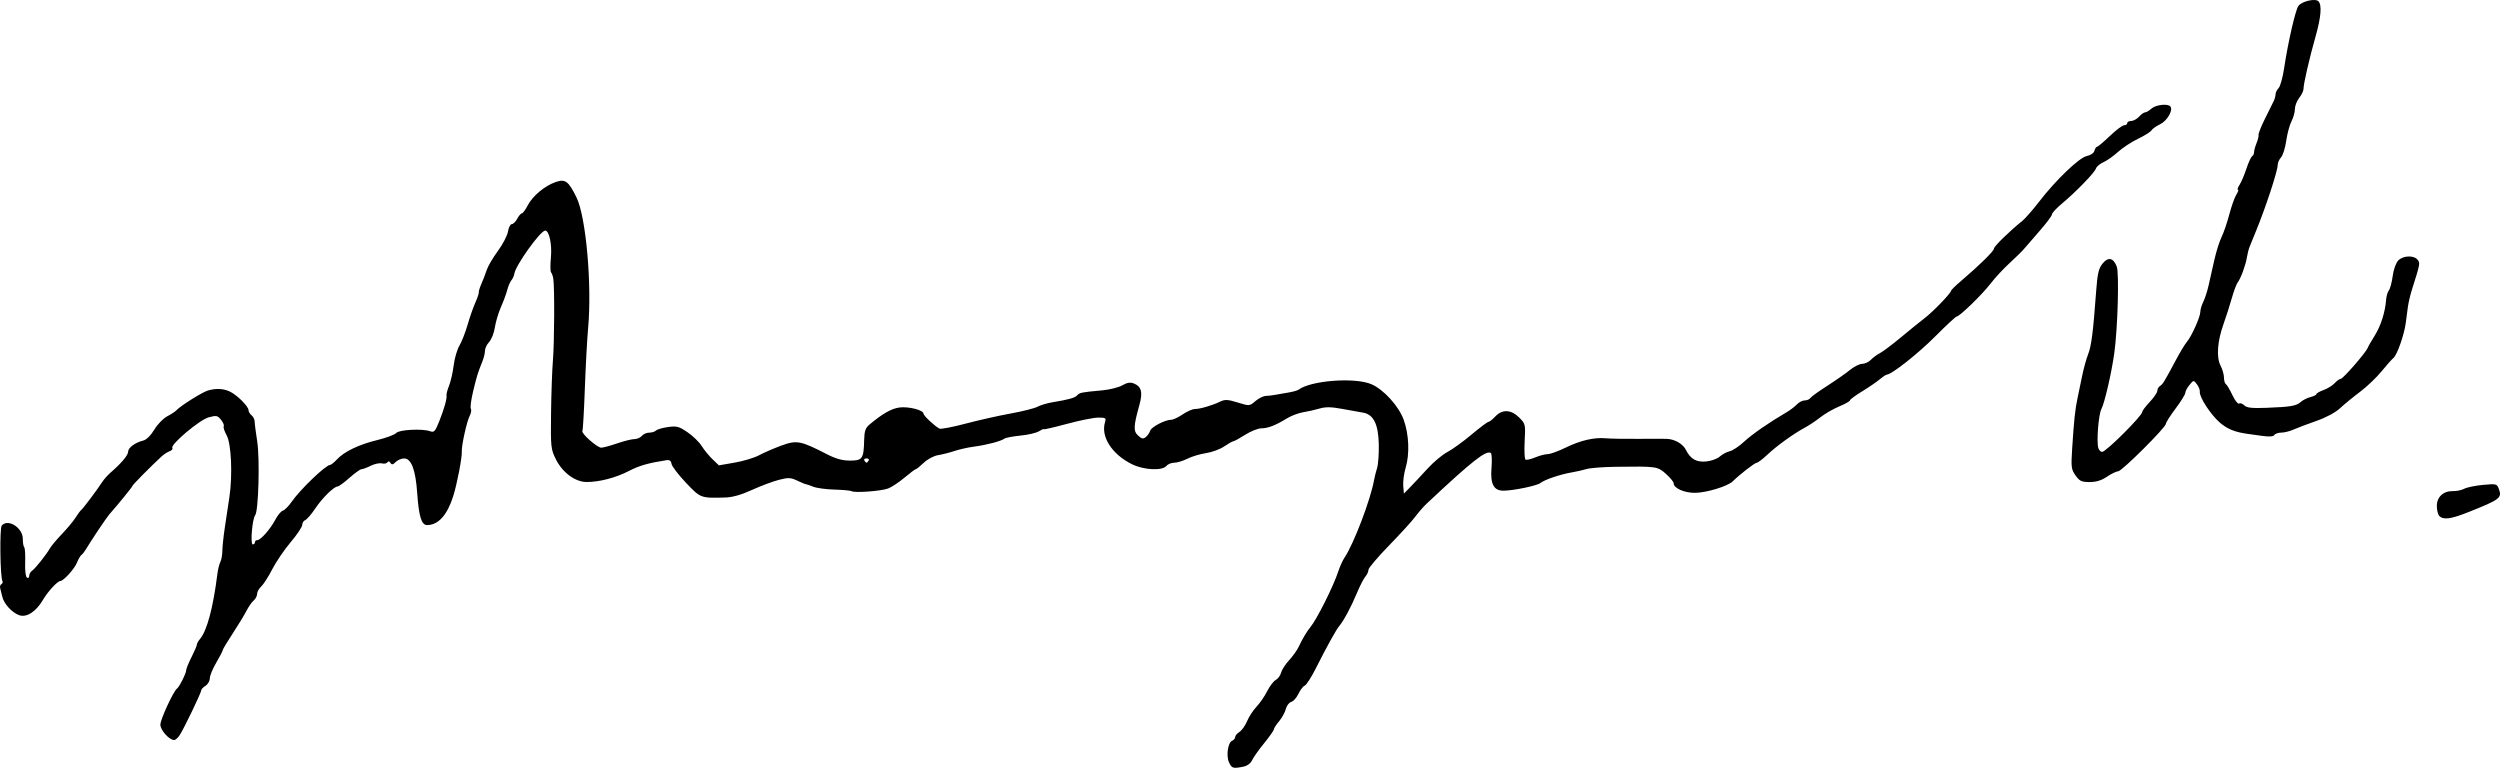
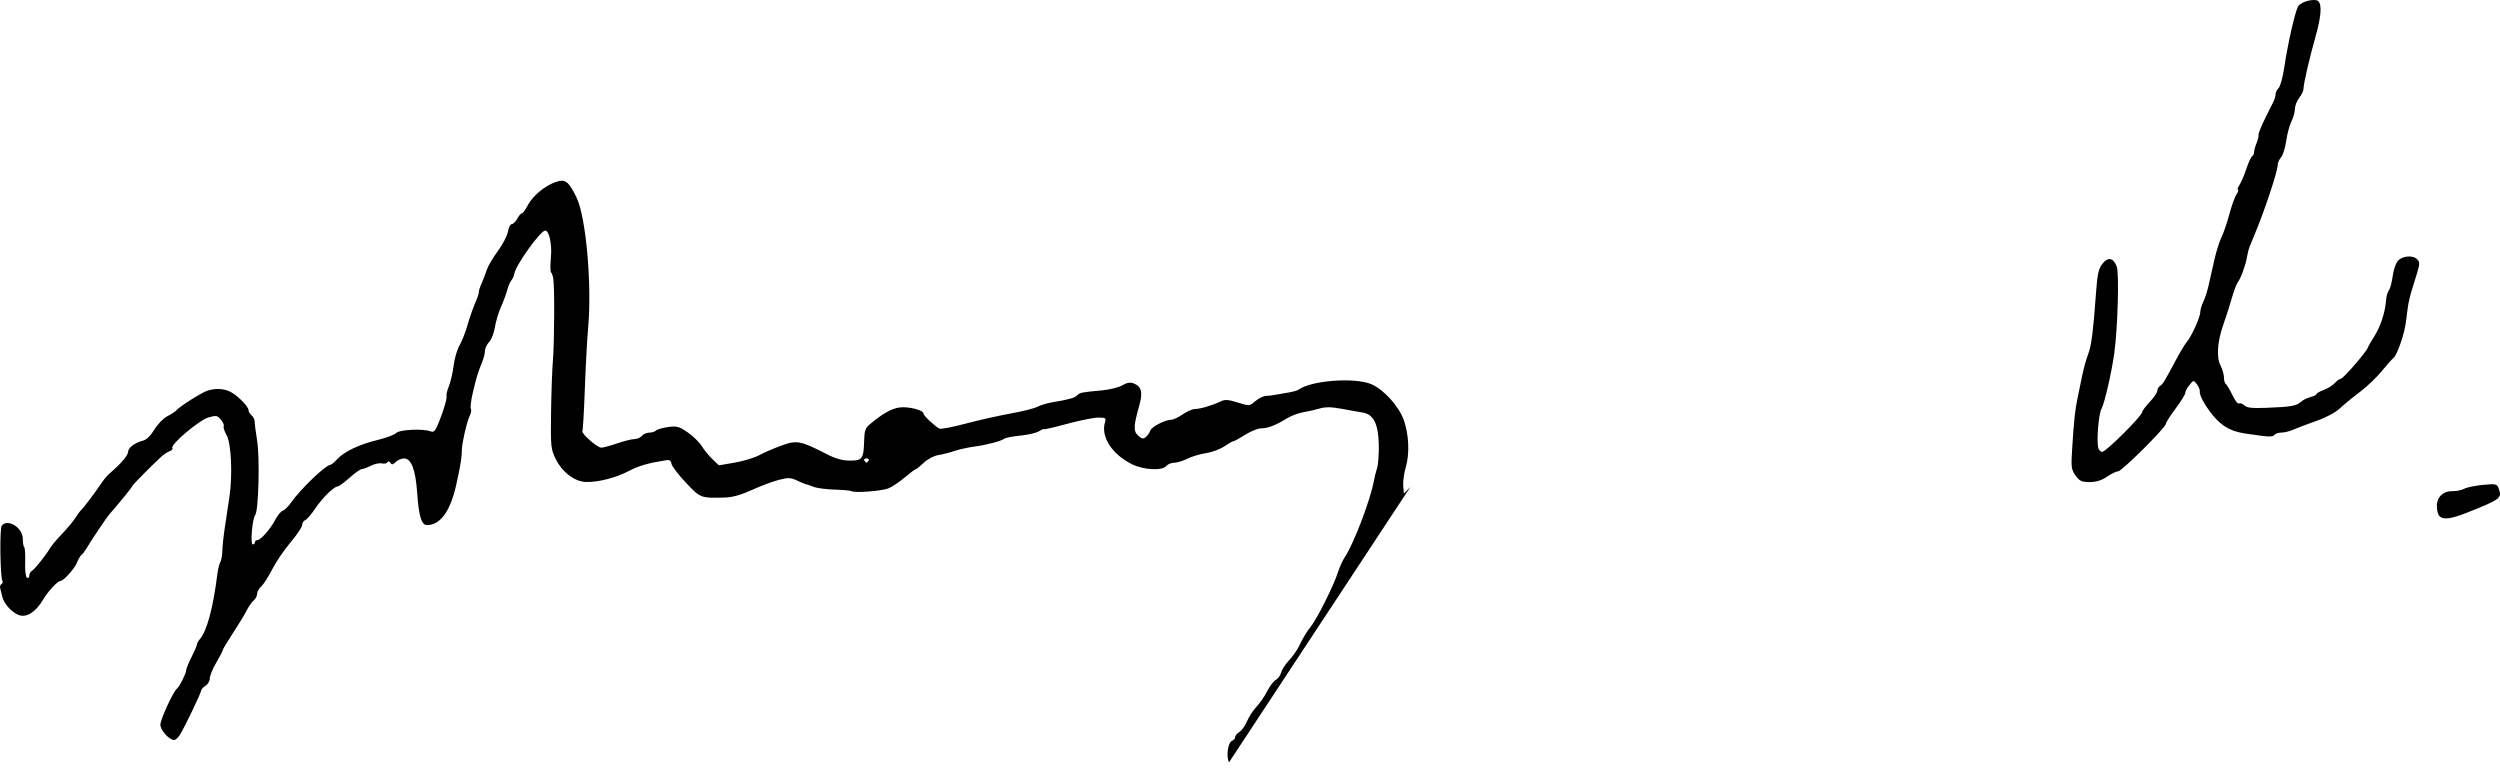
<svg xmlns="http://www.w3.org/2000/svg" xmlns:ns1="http://www.inkscape.org/namespaces/inkscape" xmlns:ns2="http://sodipodi.sourceforge.net/DTD/sodipodi-0.dtd" id="svg2876" version="1.1" ns1:version="0.47 r22583" width="1163.023" height="357.175" ns2:docname="IMG00022-20100210-1415.jpg">
  <defs id="defs2880">
    <ns1:perspective ns2:type="inkscape:persp3d" ns1:vp_x="0 : 0.5 : 1" ns1:vp_y="0 : 1000 : 0" ns1:vp_z="1 : 0.5 : 1" ns1:persp3d-origin="0.5 : 0.33333333 : 1" id="perspective2884" />
    <ns1:perspective id="perspective2911" ns1:persp3d-origin="0.5 : 0.33333333 : 1" ns1:vp_z="1 : 0.5 : 1" ns1:vp_y="0 : 1000 : 0" ns1:vp_x="0 : 0.5 : 1" ns2:type="inkscape:persp3d" />
  </defs>
  <ns2:namedview pagecolor="#ffffff" bordercolor="#666666" borderopacity="1" objecttolerance="10" gridtolerance="10" guidetolerance="10" ns1:pageopacity="0" ns1:pageshadow="2" ns1:window-width="1280" ns1:window-height="705" id="namedview2878" showgrid="false" ns1:zoom="1.0137373" ns1:cx="581.5116" ns1:cy="178.58768" ns1:window-x="0" ns1:window-y="0" ns1:window-maximized="0" ns1:current-layer="svg2876" />
-   <path style="fill:#000000" d="m 571.743,354.656 c -1.409,-3.092 -0.487,-9.324 1.492,-10.083 0.756,-0.29 1.374,-1.046 1.374,-1.68 0,-0.634 0.894,-1.711 1.987,-2.393 1.093,-0.682 2.69,-2.928 3.551,-4.991 0.86,-2.062 2.843,-5.1 4.406,-6.75 1.563,-1.65 3.792,-4.897 4.953,-7.217 1.161,-2.319 2.958,-4.67 3.993,-5.224 1.035,-0.554 2.154,-2.091 2.486,-3.417 0.333,-1.325 1.984,-3.887 3.671,-5.692 1.686,-1.805 3.728,-4.67 4.537,-6.367 1.924,-4.034 3.68,-6.991 5.338,-8.989 3.064,-3.692 10.912,-19.356 13.074,-26.096 0.706,-2.2 2.041,-5.125 2.967,-6.5 4.232,-6.285 12.084,-26.958 13.672,-36 0.241,-1.375 0.867,-3.85 1.389,-5.5 0.522,-1.65 0.881,-6.57 0.797,-10.932 -0.182,-9.456 -2.442,-14.045 -7.319,-14.862 -1.65,-0.277 -6.049,-1.067 -9.775,-1.756 -5.083,-0.94 -7.705,-0.977 -10.5,-0.146 -2.049,0.609 -5.471,1.384 -7.606,1.722 -2.134,0.338 -5.509,1.611 -7.5,2.83 -5.351,3.276 -8.88,4.645 -11.971,4.645 -1.516,0 -4.886,1.35 -7.488,3 -2.602,1.65 -5.06,3 -5.464,3 -0.403,0 -2.33,1.085 -4.281,2.411 -1.952,1.326 -5.769,2.735 -8.482,3.131 -2.714,0.396 -6.603,1.561 -8.644,2.589 -2.041,1.028 -4.798,1.869 -6.128,1.869 -1.33,0 -2.978,0.675 -3.662,1.5 -1.926,2.321 -10.421,1.92 -15.89,-0.75 -9.437,-4.607 -14.772,-12.937 -12.623,-19.708 0.576,-1.813 0.22,-2.042 -3.169,-2.036 -2.1,0.003 -8.655,1.317 -14.567,2.92 -5.912,1.603 -10.75,2.715 -10.75,2.471 0,-0.244 -1.012,0.189 -2.25,0.961 -1.238,0.772 -5.129,1.683 -8.648,2.023 -3.519,0.34 -6.894,0.99 -7.5,1.444 -1.574,1.177 -8.267,2.93 -14.102,3.693 -2.75,0.359 -6.8,1.261 -9,2.004 -2.2,0.743 -5.631,1.614 -7.624,1.936 -2.056,0.332 -4.973,1.874 -6.741,3.564 -1.714,1.638 -3.377,2.978 -3.696,2.978 -0.319,0 -2.685,1.771 -5.259,3.936 -2.574,2.165 -6.003,4.437 -7.621,5.048 -3.229,1.221 -15.524,2.135 -16.957,1.261 -0.495,-0.301 -4.095,-0.636 -8,-0.743 -3.905,-0.107 -8.368,-0.714 -9.916,-1.349 -1.548,-0.635 -3.055,-1.154 -3.349,-1.154 -0.294,0 -2.111,-0.748 -4.038,-1.663 -3.065,-1.454 -4.14,-1.5 -8.579,-0.362 -2.791,0.715 -8.425,2.827 -12.519,4.693 -5.061,2.306 -9.085,3.434 -12.572,3.523 -11.347,0.29 -11.327,0.297 -18.17,-6.926 -3.509,-3.704 -6.51,-7.642 -6.67,-8.75 -0.199,-1.385 -0.915,-1.918 -2.289,-1.704 -8.54,1.327 -12.742,2.534 -17.579,5.049 -6.038,3.14 -13.838,5.159 -19.72,5.107 -5.247,-0.047 -11.125,-4.405 -14.179,-10.511 -2.368,-4.736 -2.469,-5.687 -2.276,-21.455 0.111,-9.075 0.501,-20.1 0.866,-24.5 0.706,-8.507 0.817,-34.499 0.163,-38.224 -0.215,-1.223 -0.68,-2.514 -1.034,-2.868 -0.354,-0.354 -0.378,-3.495 -0.052,-6.98 0.562,-6.017 -0.806,-12.428 -2.652,-12.428 -2.212,0 -13.762,16.115 -14.36,20.036 -0.148,0.973 -0.775,2.378 -1.393,3.122 -0.618,0.744 -1.46,2.701 -1.872,4.348 -0.412,1.647 -1.736,5.244 -2.942,7.994 -1.206,2.75 -2.498,7.072 -2.871,9.604 -0.373,2.532 -1.56,5.551 -2.638,6.708 -1.078,1.157 -1.961,3.002 -1.961,4.099 0,1.097 -0.506,3.253 -1.125,4.792 -2.225,5.534 -2.651,6.901 -4.355,13.974 -0.951,3.948 -1.436,7.651 -1.079,8.229 0.358,0.579 0.125,2.034 -0.518,3.234 -1.329,2.483 -3.865,13.884 -3.688,16.574 0.179,2.705 -2.204,15.144 -3.981,20.785 -2.792,8.862 -6.977,13.5 -12.182,13.5 -2.596,0 -3.825,-3.988 -4.589,-14.898 -0.762,-10.878 -2.741,-16.102 -6.099,-16.102 -1.234,0 -2.991,0.748 -3.906,1.662 -1.294,1.294 -1.836,1.381 -2.446,0.393 -0.497,-0.805 -1.013,-0.898 -1.41,-0.256 -0.344,0.557 -1.5,0.784 -2.568,0.505 -1.068,-0.279 -3.387,0.213 -5.153,1.094 -1.766,0.881 -3.704,1.602 -4.307,1.603 -0.603,7.7e-4 -3.121,1.8 -5.596,3.999 -2.475,2.198 -4.95,4.01 -5.5,4.026 -1.775,0.05 -7.159,5.344 -10.468,10.292 -1.772,2.65 -3.854,5.06 -4.627,5.357 -0.773,0.297 -1.405,1.3 -1.405,2.229 0,0.929 -2.414,4.541 -5.364,8.026 -2.95,3.485 -6.817,9.17 -8.593,12.632 -1.776,3.462 -4.087,7.072 -5.136,8.022 -1.049,0.949 -1.907,2.501 -1.907,3.449 0,0.947 -0.708,2.31 -1.573,3.028 -0.865,0.718 -2.393,2.911 -3.395,4.872 -1.002,1.962 -3.893,6.717 -6.425,10.567 -2.532,3.85 -4.604,7.318 -4.605,7.706 -10e-4,0.388 -1.352,2.996 -3.002,5.794 -1.65,2.798 -3,6.085 -3,7.303 0,1.218 -0.9,2.778 -2,3.464 -1.1,0.687 -2,1.655 -2,2.151 0,1.097 -7.981,17.688 -10.021,20.831 -0.803,1.238 -1.957,2.25 -2.564,2.25 -2.29,0 -6.415,-4.597 -6.415,-7.15 0,-2.408 6.05,-15.526 7.741,-16.787 1.144,-0.852 4.259,-7.05 4.259,-8.475 0,-0.687 1.123,-3.463 2.496,-6.169 1.373,-2.706 2.498,-5.334 2.5,-5.841 0.002,-0.507 0.621,-1.632 1.375,-2.5 3.284,-3.782 6.191,-14.612 8.16,-30.402 0.262,-2.103 0.88,-4.578 1.373,-5.5 0.493,-0.922 0.912,-3.252 0.93,-5.177 0.018,-1.925 0.545,-6.875 1.171,-11 0.626,-4.125 1.573,-10.425 2.105,-14 1.544,-10.37 0.888,-24.89 -1.3,-28.815 -1.017,-1.823 -1.617,-3.689 -1.335,-4.146 0.283,-0.457 -0.288,-1.821 -1.268,-3.031 -1.611,-1.989 -2.162,-2.096 -5.745,-1.115 -4.257,1.166 -17.873,12.634 -16.89,14.225 0.304,0.493 -0.262,1.183 -1.26,1.534 -0.997,0.351 -2.713,1.466 -3.813,2.479 -4.843,4.457 -13.5,13.22 -13.5,13.665 0,0.421 -6.678,8.637 -10.731,13.204 -1.287,1.45 -8.563,12.309 -10.929,16.309 -0.638,1.079 -1.563,2.238 -2.057,2.576 -0.493,0.338 -1.472,2.037 -2.174,3.774 -1.117,2.764 -6.194,8.341 -7.593,8.341 -1.328,0 -5.83,4.86 -8.117,8.762 -3.302,5.635 -7.726,8.445 -11.211,7.12 -3.404,-1.294 -7.038,-5.354 -7.764,-8.674 -0.326,-1.489 -0.76,-3.256 -0.965,-3.926 -0.205,-0.67 0.065,-1.488 0.6,-1.819 0.535,-0.331 0.748,-0.965 0.473,-1.41 -1.065,-1.723 -1.359,-24.558 -0.332,-25.795 2.837,-3.418 9.799,0.95 9.799,6.148 0,1.793 0.3,3.561 0.667,3.927 0.367,0.367 0.562,3.547 0.435,7.067 -0.134,3.703 0.217,6.678 0.833,7.059 0.586,0.362 1.065,-0.021 1.065,-0.851 0,-0.83 0.565,-1.869 1.256,-2.309 1.422,-0.905 6.65,-7.462 8.407,-10.543 0.639,-1.121 3.156,-4.113 5.593,-6.648 2.437,-2.535 5.278,-5.959 6.314,-7.609 1.036,-1.65 2.225,-3.248 2.643,-3.55 0.812,-0.589 7.307,-9.25 9.787,-13.051 0.825,-1.265 2.571,-3.221 3.881,-4.349 4.9,-4.219 8.119,-8.048 8.119,-9.657 0,-1.864 3.226,-4.259 7,-5.197 1.533,-0.381 3.541,-2.355 5.192,-5.102 1.48,-2.464 4.18,-5.25 6,-6.19 1.82,-0.94 3.758,-2.218 4.308,-2.839 1.696,-1.915 11.859,-8.309 14.5,-9.123 3.824,-1.179 7.668,-0.953 10.683,0.628 3.37,1.767 8.317,6.798 8.317,8.458 0,0.676 0.645,1.764 1.433,2.418 0.788,0.654 1.43,1.947 1.426,2.872 -0.004,0.926 0.528,5.058 1.181,9.183 1.277,8.058 0.614,32.476 -0.934,34.412 -1.354,1.693 -2.347,13.588 -1.135,13.588 0.566,0 1.029,-0.45 1.029,-1 0,-0.55 0.494,-1 1.099,-1 1.567,0 6.055,-5.098 8.393,-9.534 1.096,-2.079 2.671,-3.964 3.5,-4.189 0.829,-0.225 2.633,-2.034 4.008,-4.02 4.012,-5.796 15.966,-17.257 17.998,-17.257 0.436,0 1.852,-1.147 3.147,-2.548 3.363,-3.639 10.193,-6.909 18.855,-9.026 4.125,-1.008 8.041,-2.474 8.703,-3.257 1.324,-1.567 12.302,-2.126 15.837,-0.807 1.769,0.66 2.322,0.055 4.156,-4.55 2.361,-5.928 3.74,-10.853 3.418,-12.21 -0.117,-0.494 0.426,-2.519 1.207,-4.5 0.781,-1.981 1.741,-6.226 2.132,-9.434 0.391,-3.208 1.594,-7.328 2.673,-9.157 1.079,-1.829 2.783,-6.179 3.787,-9.668 1.004,-3.489 2.629,-8.143 3.61,-10.343 0.982,-2.2 1.707,-4.364 1.611,-4.808 -0.096,-0.444 0.465,-2.244 1.247,-4 0.781,-1.756 1.883,-4.631 2.449,-6.389 0.566,-1.759 2.892,-5.721 5.17,-8.804 2.278,-3.084 4.394,-7.157 4.701,-9.052 0.308,-1.895 1.099,-3.446 1.759,-3.446 0.66,0 1.802,-1.125 2.538,-2.5 0.736,-1.375 1.703,-2.5 2.149,-2.5 0.446,0 1.687,-1.687 2.759,-3.75 2.274,-4.377 7.915,-9.077 13.008,-10.84 4.45,-1.54 5.952,-0.424 9.675,7.185 4.434,9.062 7.235,40.725 5.388,60.903 -0.453,4.952 -1.134,17.553 -1.513,28.003 -0.379,10.45 -0.89,19.337 -1.135,19.748 -0.647,1.086 6.881,7.742 8.763,7.747 0.876,0.003 4.209,-0.895 7.407,-1.995 3.197,-1.1 6.813,-2 8.034,-2 1.222,0 2.781,-0.675 3.466,-1.5 0.685,-0.825 2.225,-1.5 3.422,-1.5 1.198,0 2.623,-0.446 3.168,-0.99 0.545,-0.545 3.062,-1.274 5.593,-1.621 4.063,-0.557 5.133,-0.266 9.119,2.476 2.484,1.709 5.425,4.576 6.536,6.371 1.111,1.795 3.364,4.549 5.006,6.12 l 2.985,2.856 7.335,-1.268 c 4.034,-0.697 9.135,-2.235 11.335,-3.417 2.2,-1.182 6.777,-3.175 10.171,-4.43 7.372,-2.726 9.071,-2.411 21.508,3.983 4.047,2.081 7.117,2.92 10.683,2.92 5.757,0 6.329,-0.842 6.547,-9.632 0.104,-4.192 0.599,-5.566 2.61,-7.248 5.936,-4.965 10.098,-7.326 13.792,-7.821 4.221,-0.566 11.19,1.205 11.19,2.843 0,0.924 4.949,5.595 7.397,6.983 0.606,0.344 6.053,-0.689 12.103,-2.294 6.05,-1.605 15.525,-3.736 21.055,-4.735 5.53,-0.999 11.155,-2.416 12.5,-3.149 1.345,-0.733 4.47,-1.668 6.945,-2.078 7.659,-1.269 10.462,-2.058 11.5,-3.235 1.102,-1.25 2.019,-1.433 11.5,-2.29 3.575,-0.323 7.85,-1.385 9.5,-2.359 2.081,-1.229 3.669,-1.515 5.185,-0.935 3.708,1.42 4.439,4.086 2.763,10.084 -2.768,9.906 -2.858,12.183 -0.565,14.259 1.679,1.52 2.365,1.646 3.56,0.654 0.814,-0.676 1.726,-2.003 2.026,-2.949 0.564,-1.777 6.964,-5.099 9.823,-5.099 0.891,0 3.277,-1.125 5.304,-2.5 2.026,-1.375 4.602,-2.5 5.723,-2.5 2.401,0 8.112,-1.679 11.769,-3.46 2.152,-1.048 3.513,-0.974 8.085,0.441 5.474,1.694 5.509,1.691 8.218,-0.64 1.497,-1.287 3.708,-2.378 4.915,-2.424 1.207,-0.046 3.094,-0.267 4.194,-0.492 1.1,-0.225 3.8,-0.691 6,-1.035 2.2,-0.344 4.45,-0.963 5,-1.375 5.743,-4.303 26.211,-5.84 33.882,-2.545 5.73,2.462 12.772,10.236 15.053,16.618 2.423,6.779 2.79,15.795 0.902,22.152 -0.797,2.685 -1.312,6.513 -1.143,8.505 l 0.307,3.623 3,-3.08 c 1.65,-1.694 5.264,-5.558 8.032,-8.586 2.768,-3.029 6.89,-6.475 9.161,-7.659 2.271,-1.184 7.315,-4.828 11.21,-8.098 3.895,-3.27 7.456,-5.946 7.915,-5.946 0.459,0 1.891,-1.125 3.183,-2.5 3.254,-3.464 7.366,-3.288 11.129,0.475 2.9,2.9 2.965,3.179 2.545,11.016 -0.237,4.423 -0.055,8.273 0.404,8.556 0.459,0.283 2.484,-0.174 4.5,-1.016 2.016,-0.842 4.63,-1.532 5.809,-1.532 1.179,0 4.87,-1.33 8.203,-2.957 7.082,-3.455 13.315,-4.909 18.91,-4.41 2.2,0.196 8.95,0.313 15,0.26 6.05,-0.053 12.062,-0.052 13.359,0.003 3.657,0.154 7.457,2.353 8.822,5.104 2.125,4.283 4.88,5.852 9.496,5.408 2.304,-0.222 5.119,-1.245 6.256,-2.274 1.137,-1.029 3.22,-2.142 4.629,-2.474 1.409,-0.332 4.386,-2.303 6.616,-4.381 3.723,-3.47 11.724,-9.024 19.637,-13.632 1.751,-1.02 3.989,-2.707 4.973,-3.75 0.984,-1.043 2.645,-1.896 3.691,-1.896 1.046,0 2.201,-0.483 2.566,-1.073 0.365,-0.59 3.879,-3.13 7.809,-5.644 3.93,-2.514 8.711,-5.856 10.623,-7.426 1.913,-1.571 4.483,-2.856 5.711,-2.856 1.228,0 3.038,-0.839 4.022,-1.864 0.984,-1.025 2.914,-2.446 4.289,-3.156 1.375,-0.711 5.788,-4.034 9.806,-7.386 4.018,-3.351 8.968,-7.359 11,-8.905 3.845,-2.926 12.194,-11.583 12.194,-12.644 0,-0.335 2.096,-2.394 4.658,-4.577 8.651,-7.369 15.342,-13.949 15.342,-15.088 0,-1.037 7.152,-8.028 13.178,-12.88 1.366,-1.1 4.822,-5.041 7.681,-8.757 7.883,-10.25 18.814,-20.728 22.366,-21.438 1.779,-0.356 3.242,-1.376 3.525,-2.457 0.266,-1.017 0.811,-1.848 1.211,-1.848 0.4,0 3.074,-2.25 5.942,-5 2.868,-2.75 5.864,-5 6.656,-5 0.793,0 1.441,-0.45 1.441,-1 0,-0.55 0.83,-1 1.845,-1 1.015,0 2.659,-0.9 3.655,-2 0.996,-1.1 2.267,-2 2.826,-2 0.559,0 1.887,-0.787 2.95,-1.75 2.034,-1.84 7.784,-2.444 8.848,-0.929 1.259,1.793 -1.606,6.68 -4.806,8.199 -1.789,0.849 -3.605,2.131 -4.035,2.848 -0.43,0.717 -3.257,2.491 -6.282,3.942 -3.025,1.45 -7.202,4.193 -9.282,6.094 -2.08,1.901 -5.123,4.051 -6.762,4.776 -1.639,0.725 -3.206,2.034 -3.484,2.908 -0.613,1.931 -9.373,10.978 -15.787,16.303 -2.577,2.14 -4.686,4.407 -4.686,5.039 0,0.631 -2.587,4.107 -5.75,7.724 -3.163,3.617 -6.466,7.425 -7.341,8.461 -0.875,1.037 -3.905,4.008 -6.732,6.602 -2.827,2.595 -6.758,6.837 -8.735,9.427 -3.824,5.01 -14.386,15.276 -15.767,15.326 -0.454,0.016 -4.954,4.188 -10,9.27 -7.864,7.92 -20.327,17.757 -22.503,17.761 -0.369,6.7e-4 -1.889,1.013 -3.377,2.25 -1.488,1.237 -5.201,3.769 -8.25,5.627 -3.049,1.858 -5.544,3.71 -5.544,4.117 0,0.406 -2.24,1.67 -4.979,2.808 -2.738,1.138 -6.676,3.407 -8.75,5.042 -2.074,1.635 -5.346,3.819 -7.271,4.853 -5.298,2.845 -12.951,8.362 -17.412,12.553 -2.195,2.062 -4.417,3.75 -4.937,3.75 -0.908,0 -7.989,5.481 -11.1,8.591 -2.353,2.353 -12.377,5.409 -17.743,5.409 -4.96,0 -9.808,-2.19 -9.808,-4.431 0,-0.661 -1.618,-2.634 -3.596,-4.385 -3.961,-3.506 -4.257,-3.548 -23.404,-3.299 -5.775,0.075 -11.85,0.544 -13.5,1.042 -1.65,0.498 -4.787,1.207 -6.97,1.576 -5.259,0.889 -12.661,3.403 -14.53,4.936 -1.524,1.25 -12.692,3.561 -17.21,3.561 -4.496,0 -6.135,-3.105 -5.542,-10.493 0.288,-3.591 0.148,-6.763 -0.312,-7.047 -2.231,-1.379 -8.62,3.664 -29.822,23.54 -1.467,1.375 -3.874,4.134 -5.349,6.13 -1.475,1.997 -6.976,8.029 -12.223,13.406 -5.247,5.377 -9.54,10.458 -9.54,11.291 0,0.833 -0.63,2.226 -1.4,3.094 -0.77,0.868 -2.552,4.335 -3.96,7.704 -2.694,6.446 -6.129,12.856 -8.241,15.375 -1.467,1.751 -5.733,9.465 -10.966,19.832 -2.036,4.033 -4.318,7.57 -5.072,7.859 -0.753,0.289 -2.073,2.007 -2.932,3.818 -0.859,1.811 -2.369,3.503 -3.354,3.761 -0.986,0.258 -2.11,1.735 -2.498,3.282 -0.388,1.547 -1.802,4.116 -3.141,5.707 -1.339,1.592 -2.435,3.292 -2.435,3.778 0,0.486 -2.04,3.389 -4.534,6.451 -2.494,3.062 -5.02,6.633 -5.614,7.937 -0.656,1.44 -2.262,2.607 -4.091,2.972 -4.751,0.95 -5.366,0.764 -6.626,-2.002 l 0,2.1e-4 z M 404.109,214.259 c 0.34,-0.55 -0.11,-1 -1,-1 -0.89,0 -1.34,0.45 -1,1 0.34,0.55 0.79,1 1,1 0.21,0 0.66,-0.45 1,-1 z m 730.7,25.8 c -0.66,-0.66 -1.186,-2.797 -1.169,-4.75 0.037,-4.212 3.107,-6.969 7.616,-6.841 1.616,0.046 3.933,-0.449 5.151,-1.101 1.217,-0.651 5.126,-1.456 8.687,-1.789 6.168,-0.576 6.516,-0.491 7.363,1.788 1.589,4.275 0.685,4.973 -14.028,10.834 -8.251,3.286 -11.719,3.76 -13.62,1.859 z M 965.563,221.195 c -2.006,-2.817 -2.132,-3.846 -1.559,-12.75 0.848,-13.201 1.35,-17.909 2.472,-23.186 0.526,-2.475 1.506,-7.2 2.177,-10.5 0.671,-3.3 1.922,-7.8 2.779,-10 1.525,-3.914 2.316,-10.172 3.748,-29.66 0.57,-7.763 1.142,-10.201 2.909,-12.418 2.613,-3.277 5.028,-2.803 6.639,1.302 1.186,3.024 0.462,28.734 -1.134,40.276 -1.264,9.135 -4.52,23.263 -6,26.027 -1.349,2.521 -2.344,15.267 -1.419,18.18 0.313,0.986 1.101,1.784 1.752,1.774 1.824,-0.028 18.683,-16.838 18.683,-18.629 0,-0.515 1.575,-2.606 3.5,-4.647 1.925,-2.041 3.5,-4.362 3.5,-5.159 0,-0.796 0.562,-1.808 1.25,-2.248 1.334,-0.853 1.861,-1.713 7.418,-12.11 1.967,-3.68 4.25,-7.46 5.073,-8.4 2.132,-2.436 6.259,-11.626 6.259,-13.939 0,-1.073 0.616,-3.166 1.368,-4.651 0.752,-1.485 1.872,-4.95 2.489,-7.7 0.617,-2.75 1.834,-8.15 2.705,-12 0.871,-3.85 2.368,-8.575 3.327,-10.5 0.959,-1.925 2.574,-6.65 3.59,-10.5 1.016,-3.85 2.5,-8.012 3.299,-9.25 0.799,-1.238 1.124,-2.25 0.723,-2.25 -0.402,0 -0.072,-1.012 0.732,-2.25 0.804,-1.238 2.24,-4.607 3.192,-7.488 0.951,-2.881 2.146,-5.495 2.654,-5.809 0.508,-0.314 0.923,-1.19 0.923,-1.947 0,-0.757 0.523,-2.643 1.161,-4.191 0.639,-1.548 1.051,-3.265 0.915,-3.815 -0.135,-0.55 1.206,-3.925 2.981,-7.5 1.775,-3.575 3.613,-7.281 4.085,-8.236 0.472,-0.955 0.858,-2.385 0.858,-3.179 0,-0.793 0.633,-2.075 1.407,-2.849 0.774,-0.774 1.938,-4.969 2.588,-9.321 1.767,-11.843 5.25,-27.028 6.633,-28.921 1.578,-2.159 7.843,-3.622 9.294,-2.171 1.722,1.722 1.26,7.341 -1.363,16.582 -2.83,9.969 -5.567,21.881 -5.563,24.211 0,0.888 -0.897,2.759 -1.997,4.158 -1.1,1.398 -2,3.731 -2,5.185 0,1.453 -0.718,4.03 -1.595,5.726 -0.877,1.696 -1.974,5.77 -2.439,9.054 -0.464,3.283 -1.546,6.746 -2.405,7.695 -0.859,0.949 -1.561,2.531 -1.561,3.515 0,2.816 -5.59,19.824 -10.206,31.053 -1.131,2.75 -2.416,5.9 -2.857,7 -0.441,1.1 -1.014,3.35 -1.275,5 -0.572,3.62 -2.828,9.753 -4.28,11.634 -0.58,0.751 -1.818,4.066 -2.752,7.366 -0.933,3.3 -2.661,8.7 -3.84,12 -2.877,8.055 -3.401,15.419 -1.377,19.334 0.872,1.687 1.586,4.187 1.586,5.557 0,1.37 0.398,2.736 0.884,3.037 0.486,0.3 1.848,2.596 3.025,5.102 1.178,2.506 2.584,4.283 3.124,3.949 0.54,-0.334 1.643,0.053 2.45,0.86 1.124,1.124 3.519,1.389 10.242,1.131 11.412,-0.437 13.957,-0.875 16.047,-2.758 0.95,-0.856 2.966,-1.866 4.478,-2.244 1.512,-0.377 2.75,-0.997 2.75,-1.377 0,-0.38 1.51,-1.237 3.357,-1.905 1.846,-0.668 4.166,-2.108 5.155,-3.201 0.989,-1.093 2.291,-2.017 2.893,-2.054 1.101,-0.068 11.776,-12.372 12.463,-14.365 0.202,-0.587 1.638,-3.092 3.191,-5.567 2.881,-4.592 4.931,-10.978 5.359,-16.69 0.131,-1.755 0.716,-3.78 1.299,-4.5 0.583,-0.72 1.384,-3.721 1.781,-6.668 0.421,-3.128 1.508,-6.146 2.612,-7.25 2.279,-2.279 7.161,-2.476 8.918,-0.359 1.322,1.593 1.306,1.677 -2.659,14.218 -0.739,2.338 -1.568,5.938 -1.842,8 -0.274,2.062 -0.702,5.325 -0.952,7.25 -0.7,5.392 -4.021,14.859 -5.701,16.251 -0.829,0.687 -3.378,3.548 -5.665,6.358 -2.287,2.81 -6.757,7.059 -9.933,9.442 -3.176,2.383 -7.359,5.811 -9.295,7.619 -2.119,1.979 -6.498,4.326 -11,5.896 -4.114,1.435 -8.898,3.245 -10.631,4.021 -1.733,0.777 -4.294,1.412 -5.691,1.412 -1.397,0 -2.849,0.5 -3.227,1.112 -0.457,0.74 -2.401,0.871 -5.809,0.392 -2.817,-0.396 -5.797,-0.812 -6.622,-0.924 -5.852,-0.797 -9.393,-2.223 -12.837,-5.171 -4.289,-3.671 -9.711,-11.984 -9.397,-14.408 0.107,-0.825 -0.501,-2.4 -1.351,-3.5 -1.534,-1.985 -1.559,-1.983 -3.48,0.361 -1.064,1.298 -1.935,2.941 -1.935,3.651 0,0.71 -2.025,3.984 -4.5,7.276 -2.475,3.292 -4.5,6.479 -4.5,7.081 0,1.685 -20.534,22.131 -22.227,22.131 -0.822,0 -3.152,1.125 -5.178,2.5 -2.545,1.727 -5.04,2.5 -8.071,2.5 -3.754,0 -4.702,-0.442 -6.569,-3.064 z" id="path2888" ns2:nodetypes="cssssssssssssssssssssssssssssssssssssssssssssssssssssssssssssssssssssssssssssssssssssssssssssssssssssssssssssssssssssssssssssssssssssssssssssssssssssssssssssssssssssssssssssssssssssssssssssssssssssssssscccsssssssssssssssssssssssssssssssssscccssssssssssssssssssssssssssssssssssssssssssssssssssssssssssssssssssssssssssssssssssssssssssssssssscccsssccssssssccsssssssssssssssssssssssssssssssssssssssssssssssssssssssssssssssssssssssssssssssssssssssssssssssc" />
+   <path style="fill:#000000" d="m 571.743,354.656 c -1.409,-3.092 -0.487,-9.324 1.492,-10.083 0.756,-0.29 1.374,-1.046 1.374,-1.68 0,-0.634 0.894,-1.711 1.987,-2.393 1.093,-0.682 2.69,-2.928 3.551,-4.991 0.86,-2.062 2.843,-5.1 4.406,-6.75 1.563,-1.65 3.792,-4.897 4.953,-7.217 1.161,-2.319 2.958,-4.67 3.993,-5.224 1.035,-0.554 2.154,-2.091 2.486,-3.417 0.333,-1.325 1.984,-3.887 3.671,-5.692 1.686,-1.805 3.728,-4.67 4.537,-6.367 1.924,-4.034 3.68,-6.991 5.338,-8.989 3.064,-3.692 10.912,-19.356 13.074,-26.096 0.706,-2.2 2.041,-5.125 2.967,-6.5 4.232,-6.285 12.084,-26.958 13.672,-36 0.241,-1.375 0.867,-3.85 1.389,-5.5 0.522,-1.65 0.881,-6.57 0.797,-10.932 -0.182,-9.456 -2.442,-14.045 -7.319,-14.862 -1.65,-0.277 -6.049,-1.067 -9.775,-1.756 -5.083,-0.94 -7.705,-0.977 -10.5,-0.146 -2.049,0.609 -5.471,1.384 -7.606,1.722 -2.134,0.338 -5.509,1.611 -7.5,2.83 -5.351,3.276 -8.88,4.645 -11.971,4.645 -1.516,0 -4.886,1.35 -7.488,3 -2.602,1.65 -5.06,3 -5.464,3 -0.403,0 -2.33,1.085 -4.281,2.411 -1.952,1.326 -5.769,2.735 -8.482,3.131 -2.714,0.396 -6.603,1.561 -8.644,2.589 -2.041,1.028 -4.798,1.869 -6.128,1.869 -1.33,0 -2.978,0.675 -3.662,1.5 -1.926,2.321 -10.421,1.92 -15.89,-0.75 -9.437,-4.607 -14.772,-12.937 -12.623,-19.708 0.576,-1.813 0.22,-2.042 -3.169,-2.036 -2.1,0.003 -8.655,1.317 -14.567,2.92 -5.912,1.603 -10.75,2.715 -10.75,2.471 0,-0.244 -1.012,0.189 -2.25,0.961 -1.238,0.772 -5.129,1.683 -8.648,2.023 -3.519,0.34 -6.894,0.99 -7.5,1.444 -1.574,1.177 -8.267,2.93 -14.102,3.693 -2.75,0.359 -6.8,1.261 -9,2.004 -2.2,0.743 -5.631,1.614 -7.624,1.936 -2.056,0.332 -4.973,1.874 -6.741,3.564 -1.714,1.638 -3.377,2.978 -3.696,2.978 -0.319,0 -2.685,1.771 -5.259,3.936 -2.574,2.165 -6.003,4.437 -7.621,5.048 -3.229,1.221 -15.524,2.135 -16.957,1.261 -0.495,-0.301 -4.095,-0.636 -8,-0.743 -3.905,-0.107 -8.368,-0.714 -9.916,-1.349 -1.548,-0.635 -3.055,-1.154 -3.349,-1.154 -0.294,0 -2.111,-0.748 -4.038,-1.663 -3.065,-1.454 -4.14,-1.5 -8.579,-0.362 -2.791,0.715 -8.425,2.827 -12.519,4.693 -5.061,2.306 -9.085,3.434 -12.572,3.523 -11.347,0.29 -11.327,0.297 -18.17,-6.926 -3.509,-3.704 -6.51,-7.642 -6.67,-8.75 -0.199,-1.385 -0.915,-1.918 -2.289,-1.704 -8.54,1.327 -12.742,2.534 -17.579,5.049 -6.038,3.14 -13.838,5.159 -19.72,5.107 -5.247,-0.047 -11.125,-4.405 -14.179,-10.511 -2.368,-4.736 -2.469,-5.687 -2.276,-21.455 0.111,-9.075 0.501,-20.1 0.866,-24.5 0.706,-8.507 0.817,-34.499 0.163,-38.224 -0.215,-1.223 -0.68,-2.514 -1.034,-2.868 -0.354,-0.354 -0.378,-3.495 -0.052,-6.98 0.562,-6.017 -0.806,-12.428 -2.652,-12.428 -2.212,0 -13.762,16.115 -14.36,20.036 -0.148,0.973 -0.775,2.378 -1.393,3.122 -0.618,0.744 -1.46,2.701 -1.872,4.348 -0.412,1.647 -1.736,5.244 -2.942,7.994 -1.206,2.75 -2.498,7.072 -2.871,9.604 -0.373,2.532 -1.56,5.551 -2.638,6.708 -1.078,1.157 -1.961,3.002 -1.961,4.099 0,1.097 -0.506,3.253 -1.125,4.792 -2.225,5.534 -2.651,6.901 -4.355,13.974 -0.951,3.948 -1.436,7.651 -1.079,8.229 0.358,0.579 0.125,2.034 -0.518,3.234 -1.329,2.483 -3.865,13.884 -3.688,16.574 0.179,2.705 -2.204,15.144 -3.981,20.785 -2.792,8.862 -6.977,13.5 -12.182,13.5 -2.596,0 -3.825,-3.988 -4.589,-14.898 -0.762,-10.878 -2.741,-16.102 -6.099,-16.102 -1.234,0 -2.991,0.748 -3.906,1.662 -1.294,1.294 -1.836,1.381 -2.446,0.393 -0.497,-0.805 -1.013,-0.898 -1.41,-0.256 -0.344,0.557 -1.5,0.784 -2.568,0.505 -1.068,-0.279 -3.387,0.213 -5.153,1.094 -1.766,0.881 -3.704,1.602 -4.307,1.603 -0.603,7.7e-4 -3.121,1.8 -5.596,3.999 -2.475,2.198 -4.95,4.01 -5.5,4.026 -1.775,0.05 -7.159,5.344 -10.468,10.292 -1.772,2.65 -3.854,5.06 -4.627,5.357 -0.773,0.297 -1.405,1.3 -1.405,2.229 0,0.929 -2.414,4.541 -5.364,8.026 -2.95,3.485 -6.817,9.17 -8.593,12.632 -1.776,3.462 -4.087,7.072 -5.136,8.022 -1.049,0.949 -1.907,2.501 -1.907,3.449 0,0.947 -0.708,2.31 -1.573,3.028 -0.865,0.718 -2.393,2.911 -3.395,4.872 -1.002,1.962 -3.893,6.717 -6.425,10.567 -2.532,3.85 -4.604,7.318 -4.605,7.706 -10e-4,0.388 -1.352,2.996 -3.002,5.794 -1.65,2.798 -3,6.085 -3,7.303 0,1.218 -0.9,2.778 -2,3.464 -1.1,0.687 -2,1.655 -2,2.151 0,1.097 -7.981,17.688 -10.021,20.831 -0.803,1.238 -1.957,2.25 -2.564,2.25 -2.29,0 -6.415,-4.597 -6.415,-7.15 0,-2.408 6.05,-15.526 7.741,-16.787 1.144,-0.852 4.259,-7.05 4.259,-8.475 0,-0.687 1.123,-3.463 2.496,-6.169 1.373,-2.706 2.498,-5.334 2.5,-5.841 0.002,-0.507 0.621,-1.632 1.375,-2.5 3.284,-3.782 6.191,-14.612 8.16,-30.402 0.262,-2.103 0.88,-4.578 1.373,-5.5 0.493,-0.922 0.912,-3.252 0.93,-5.177 0.018,-1.925 0.545,-6.875 1.171,-11 0.626,-4.125 1.573,-10.425 2.105,-14 1.544,-10.37 0.888,-24.89 -1.3,-28.815 -1.017,-1.823 -1.617,-3.689 -1.335,-4.146 0.283,-0.457 -0.288,-1.821 -1.268,-3.031 -1.611,-1.989 -2.162,-2.096 -5.745,-1.115 -4.257,1.166 -17.873,12.634 -16.89,14.225 0.304,0.493 -0.262,1.183 -1.26,1.534 -0.997,0.351 -2.713,1.466 -3.813,2.479 -4.843,4.457 -13.5,13.22 -13.5,13.665 0,0.421 -6.678,8.637 -10.731,13.204 -1.287,1.45 -8.563,12.309 -10.929,16.309 -0.638,1.079 -1.563,2.238 -2.057,2.576 -0.493,0.338 -1.472,2.037 -2.174,3.774 -1.117,2.764 -6.194,8.341 -7.593,8.341 -1.328,0 -5.83,4.86 -8.117,8.762 -3.302,5.635 -7.726,8.445 -11.211,7.12 -3.404,-1.294 -7.038,-5.354 -7.764,-8.674 -0.326,-1.489 -0.76,-3.256 -0.965,-3.926 -0.205,-0.67 0.065,-1.488 0.6,-1.819 0.535,-0.331 0.748,-0.965 0.473,-1.41 -1.065,-1.723 -1.359,-24.558 -0.332,-25.795 2.837,-3.418 9.799,0.95 9.799,6.148 0,1.793 0.3,3.561 0.667,3.927 0.367,0.367 0.562,3.547 0.435,7.067 -0.134,3.703 0.217,6.678 0.833,7.059 0.586,0.362 1.065,-0.021 1.065,-0.851 0,-0.83 0.565,-1.869 1.256,-2.309 1.422,-0.905 6.65,-7.462 8.407,-10.543 0.639,-1.121 3.156,-4.113 5.593,-6.648 2.437,-2.535 5.278,-5.959 6.314,-7.609 1.036,-1.65 2.225,-3.248 2.643,-3.55 0.812,-0.589 7.307,-9.25 9.787,-13.051 0.825,-1.265 2.571,-3.221 3.881,-4.349 4.9,-4.219 8.119,-8.048 8.119,-9.657 0,-1.864 3.226,-4.259 7,-5.197 1.533,-0.381 3.541,-2.355 5.192,-5.102 1.48,-2.464 4.18,-5.25 6,-6.19 1.82,-0.94 3.758,-2.218 4.308,-2.839 1.696,-1.915 11.859,-8.309 14.5,-9.123 3.824,-1.179 7.668,-0.953 10.683,0.628 3.37,1.767 8.317,6.798 8.317,8.458 0,0.676 0.645,1.764 1.433,2.418 0.788,0.654 1.43,1.947 1.426,2.872 -0.004,0.926 0.528,5.058 1.181,9.183 1.277,8.058 0.614,32.476 -0.934,34.412 -1.354,1.693 -2.347,13.588 -1.135,13.588 0.566,0 1.029,-0.45 1.029,-1 0,-0.55 0.494,-1 1.099,-1 1.567,0 6.055,-5.098 8.393,-9.534 1.096,-2.079 2.671,-3.964 3.5,-4.189 0.829,-0.225 2.633,-2.034 4.008,-4.02 4.012,-5.796 15.966,-17.257 17.998,-17.257 0.436,0 1.852,-1.147 3.147,-2.548 3.363,-3.639 10.193,-6.909 18.855,-9.026 4.125,-1.008 8.041,-2.474 8.703,-3.257 1.324,-1.567 12.302,-2.126 15.837,-0.807 1.769,0.66 2.322,0.055 4.156,-4.55 2.361,-5.928 3.74,-10.853 3.418,-12.21 -0.117,-0.494 0.426,-2.519 1.207,-4.5 0.781,-1.981 1.741,-6.226 2.132,-9.434 0.391,-3.208 1.594,-7.328 2.673,-9.157 1.079,-1.829 2.783,-6.179 3.787,-9.668 1.004,-3.489 2.629,-8.143 3.61,-10.343 0.982,-2.2 1.707,-4.364 1.611,-4.808 -0.096,-0.444 0.465,-2.244 1.247,-4 0.781,-1.756 1.883,-4.631 2.449,-6.389 0.566,-1.759 2.892,-5.721 5.17,-8.804 2.278,-3.084 4.394,-7.157 4.701,-9.052 0.308,-1.895 1.099,-3.446 1.759,-3.446 0.66,0 1.802,-1.125 2.538,-2.5 0.736,-1.375 1.703,-2.5 2.149,-2.5 0.446,0 1.687,-1.687 2.759,-3.75 2.274,-4.377 7.915,-9.077 13.008,-10.84 4.45,-1.54 5.952,-0.424 9.675,7.185 4.434,9.062 7.235,40.725 5.388,60.903 -0.453,4.952 -1.134,17.553 -1.513,28.003 -0.379,10.45 -0.89,19.337 -1.135,19.748 -0.647,1.086 6.881,7.742 8.763,7.747 0.876,0.003 4.209,-0.895 7.407,-1.995 3.197,-1.1 6.813,-2 8.034,-2 1.222,0 2.781,-0.675 3.466,-1.5 0.685,-0.825 2.225,-1.5 3.422,-1.5 1.198,0 2.623,-0.446 3.168,-0.99 0.545,-0.545 3.062,-1.274 5.593,-1.621 4.063,-0.557 5.133,-0.266 9.119,2.476 2.484,1.709 5.425,4.576 6.536,6.371 1.111,1.795 3.364,4.549 5.006,6.12 l 2.985,2.856 7.335,-1.268 c 4.034,-0.697 9.135,-2.235 11.335,-3.417 2.2,-1.182 6.777,-3.175 10.171,-4.43 7.372,-2.726 9.071,-2.411 21.508,3.983 4.047,2.081 7.117,2.92 10.683,2.92 5.757,0 6.329,-0.842 6.547,-9.632 0.104,-4.192 0.599,-5.566 2.61,-7.248 5.936,-4.965 10.098,-7.326 13.792,-7.821 4.221,-0.566 11.19,1.205 11.19,2.843 0,0.924 4.949,5.595 7.397,6.983 0.606,0.344 6.053,-0.689 12.103,-2.294 6.05,-1.605 15.525,-3.736 21.055,-4.735 5.53,-0.999 11.155,-2.416 12.5,-3.149 1.345,-0.733 4.47,-1.668 6.945,-2.078 7.659,-1.269 10.462,-2.058 11.5,-3.235 1.102,-1.25 2.019,-1.433 11.5,-2.29 3.575,-0.323 7.85,-1.385 9.5,-2.359 2.081,-1.229 3.669,-1.515 5.185,-0.935 3.708,1.42 4.439,4.086 2.763,10.084 -2.768,9.906 -2.858,12.183 -0.565,14.259 1.679,1.52 2.365,1.646 3.56,0.654 0.814,-0.676 1.726,-2.003 2.026,-2.949 0.564,-1.777 6.964,-5.099 9.823,-5.099 0.891,0 3.277,-1.125 5.304,-2.5 2.026,-1.375 4.602,-2.5 5.723,-2.5 2.401,0 8.112,-1.679 11.769,-3.46 2.152,-1.048 3.513,-0.974 8.085,0.441 5.474,1.694 5.509,1.691 8.218,-0.64 1.497,-1.287 3.708,-2.378 4.915,-2.424 1.207,-0.046 3.094,-0.267 4.194,-0.492 1.1,-0.225 3.8,-0.691 6,-1.035 2.2,-0.344 4.45,-0.963 5,-1.375 5.743,-4.303 26.211,-5.84 33.882,-2.545 5.73,2.462 12.772,10.236 15.053,16.618 2.423,6.779 2.79,15.795 0.902,22.152 -0.797,2.685 -1.312,6.513 -1.143,8.505 l 0.307,3.623 3,-3.08 l 0,2.1e-4 z M 404.109,214.259 c 0.34,-0.55 -0.11,-1 -1,-1 -0.89,0 -1.34,0.45 -1,1 0.34,0.55 0.79,1 1,1 0.21,0 0.66,-0.45 1,-1 z m 730.7,25.8 c -0.66,-0.66 -1.186,-2.797 -1.169,-4.75 0.037,-4.212 3.107,-6.969 7.616,-6.841 1.616,0.046 3.933,-0.449 5.151,-1.101 1.217,-0.651 5.126,-1.456 8.687,-1.789 6.168,-0.576 6.516,-0.491 7.363,1.788 1.589,4.275 0.685,4.973 -14.028,10.834 -8.251,3.286 -11.719,3.76 -13.62,1.859 z M 965.563,221.195 c -2.006,-2.817 -2.132,-3.846 -1.559,-12.75 0.848,-13.201 1.35,-17.909 2.472,-23.186 0.526,-2.475 1.506,-7.2 2.177,-10.5 0.671,-3.3 1.922,-7.8 2.779,-10 1.525,-3.914 2.316,-10.172 3.748,-29.66 0.57,-7.763 1.142,-10.201 2.909,-12.418 2.613,-3.277 5.028,-2.803 6.639,1.302 1.186,3.024 0.462,28.734 -1.134,40.276 -1.264,9.135 -4.52,23.263 -6,26.027 -1.349,2.521 -2.344,15.267 -1.419,18.18 0.313,0.986 1.101,1.784 1.752,1.774 1.824,-0.028 18.683,-16.838 18.683,-18.629 0,-0.515 1.575,-2.606 3.5,-4.647 1.925,-2.041 3.5,-4.362 3.5,-5.159 0,-0.796 0.562,-1.808 1.25,-2.248 1.334,-0.853 1.861,-1.713 7.418,-12.11 1.967,-3.68 4.25,-7.46 5.073,-8.4 2.132,-2.436 6.259,-11.626 6.259,-13.939 0,-1.073 0.616,-3.166 1.368,-4.651 0.752,-1.485 1.872,-4.95 2.489,-7.7 0.617,-2.75 1.834,-8.15 2.705,-12 0.871,-3.85 2.368,-8.575 3.327,-10.5 0.959,-1.925 2.574,-6.65 3.59,-10.5 1.016,-3.85 2.5,-8.012 3.299,-9.25 0.799,-1.238 1.124,-2.25 0.723,-2.25 -0.402,0 -0.072,-1.012 0.732,-2.25 0.804,-1.238 2.24,-4.607 3.192,-7.488 0.951,-2.881 2.146,-5.495 2.654,-5.809 0.508,-0.314 0.923,-1.19 0.923,-1.947 0,-0.757 0.523,-2.643 1.161,-4.191 0.639,-1.548 1.051,-3.265 0.915,-3.815 -0.135,-0.55 1.206,-3.925 2.981,-7.5 1.775,-3.575 3.613,-7.281 4.085,-8.236 0.472,-0.955 0.858,-2.385 0.858,-3.179 0,-0.793 0.633,-2.075 1.407,-2.849 0.774,-0.774 1.938,-4.969 2.588,-9.321 1.767,-11.843 5.25,-27.028 6.633,-28.921 1.578,-2.159 7.843,-3.622 9.294,-2.171 1.722,1.722 1.26,7.341 -1.363,16.582 -2.83,9.969 -5.567,21.881 -5.563,24.211 0,0.888 -0.897,2.759 -1.997,4.158 -1.1,1.398 -2,3.731 -2,5.185 0,1.453 -0.718,4.03 -1.595,5.726 -0.877,1.696 -1.974,5.77 -2.439,9.054 -0.464,3.283 -1.546,6.746 -2.405,7.695 -0.859,0.949 -1.561,2.531 -1.561,3.515 0,2.816 -5.59,19.824 -10.206,31.053 -1.131,2.75 -2.416,5.9 -2.857,7 -0.441,1.1 -1.014,3.35 -1.275,5 -0.572,3.62 -2.828,9.753 -4.28,11.634 -0.58,0.751 -1.818,4.066 -2.752,7.366 -0.933,3.3 -2.661,8.7 -3.84,12 -2.877,8.055 -3.401,15.419 -1.377,19.334 0.872,1.687 1.586,4.187 1.586,5.557 0,1.37 0.398,2.736 0.884,3.037 0.486,0.3 1.848,2.596 3.025,5.102 1.178,2.506 2.584,4.283 3.124,3.949 0.54,-0.334 1.643,0.053 2.45,0.86 1.124,1.124 3.519,1.389 10.242,1.131 11.412,-0.437 13.957,-0.875 16.047,-2.758 0.95,-0.856 2.966,-1.866 4.478,-2.244 1.512,-0.377 2.75,-0.997 2.75,-1.377 0,-0.38 1.51,-1.237 3.357,-1.905 1.846,-0.668 4.166,-2.108 5.155,-3.201 0.989,-1.093 2.291,-2.017 2.893,-2.054 1.101,-0.068 11.776,-12.372 12.463,-14.365 0.202,-0.587 1.638,-3.092 3.191,-5.567 2.881,-4.592 4.931,-10.978 5.359,-16.69 0.131,-1.755 0.716,-3.78 1.299,-4.5 0.583,-0.72 1.384,-3.721 1.781,-6.668 0.421,-3.128 1.508,-6.146 2.612,-7.25 2.279,-2.279 7.161,-2.476 8.918,-0.359 1.322,1.593 1.306,1.677 -2.659,14.218 -0.739,2.338 -1.568,5.938 -1.842,8 -0.274,2.062 -0.702,5.325 -0.952,7.25 -0.7,5.392 -4.021,14.859 -5.701,16.251 -0.829,0.687 -3.378,3.548 -5.665,6.358 -2.287,2.81 -6.757,7.059 -9.933,9.442 -3.176,2.383 -7.359,5.811 -9.295,7.619 -2.119,1.979 -6.498,4.326 -11,5.896 -4.114,1.435 -8.898,3.245 -10.631,4.021 -1.733,0.777 -4.294,1.412 -5.691,1.412 -1.397,0 -2.849,0.5 -3.227,1.112 -0.457,0.74 -2.401,0.871 -5.809,0.392 -2.817,-0.396 -5.797,-0.812 -6.622,-0.924 -5.852,-0.797 -9.393,-2.223 -12.837,-5.171 -4.289,-3.671 -9.711,-11.984 -9.397,-14.408 0.107,-0.825 -0.501,-2.4 -1.351,-3.5 -1.534,-1.985 -1.559,-1.983 -3.48,0.361 -1.064,1.298 -1.935,2.941 -1.935,3.651 0,0.71 -2.025,3.984 -4.5,7.276 -2.475,3.292 -4.5,6.479 -4.5,7.081 0,1.685 -20.534,22.131 -22.227,22.131 -0.822,0 -3.152,1.125 -5.178,2.5 -2.545,1.727 -5.04,2.5 -8.071,2.5 -3.754,0 -4.702,-0.442 -6.569,-3.064 z" id="path2888" ns2:nodetypes="cssssssssssssssssssssssssssssssssssssssssssssssssssssssssssssssssssssssssssssssssssssssssssssssssssssssssssssssssssssssssssssssssssssssssssssssssssssssssssssssssssssssssssssssssssssssssssssssssssssssssscccsssssssssssssssssssssssssssssssssscccssssssssssssssssssssssssssssssssssssssssssssssssssssssssssssssssssssssssssssssssssssssssssssssssscccsssccssssssccsssssssssssssssssssssssssssssssssssssssssssssssssssssssssssssssssssssssssssssssssssssssssssssssc" />
</svg>